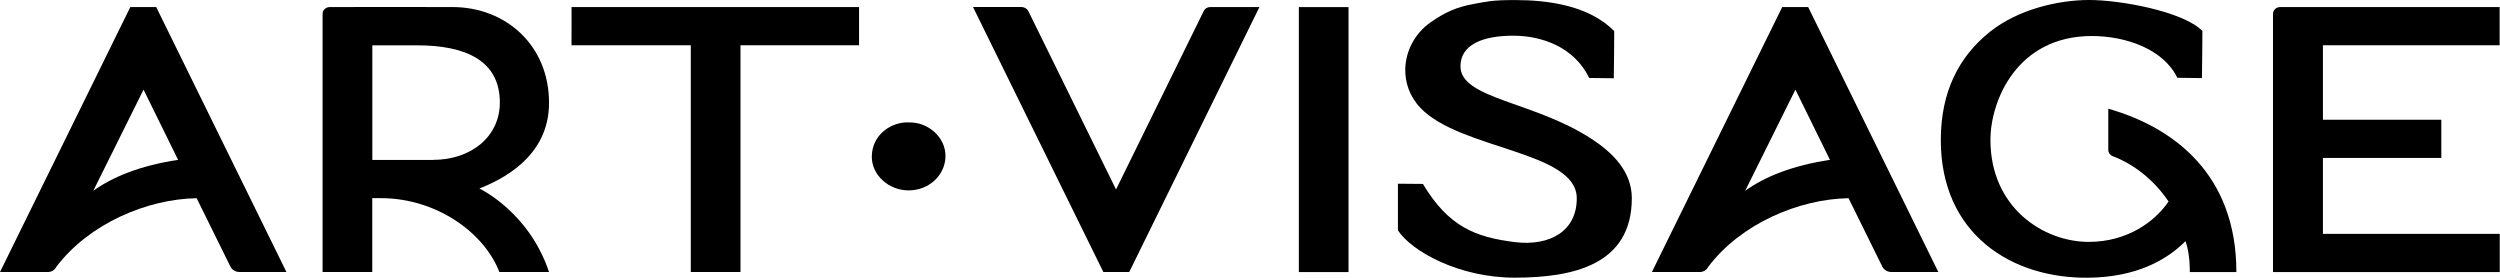
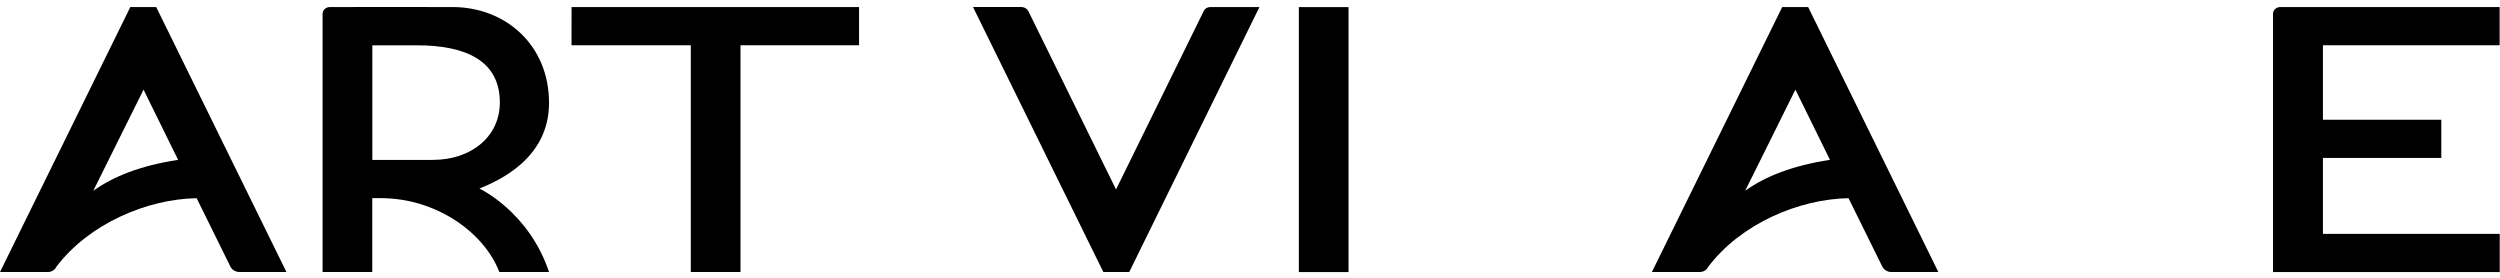
<svg xmlns="http://www.w3.org/2000/svg" width="300" height="33.333" fill="none" version="1.1" viewBox="0 0 300 33.333">
  <g transform="matrix(3.333 0 0 3.333 0 -1.667)" fill="#000">
    <path d="m17.26 7.288c.737-.296 2.51-1.102 2.507-3.085 0-2.071-1.551-3.44-3.461-3.449-1.093-.004-3.61 0-4.429 0-.146 0-.263.108-.263.243v9.297h1.789v-2.66h.306c2.022.002 3.733 1.257 4.269 2.66h1.789c-.727-2.177-2.509-3.007-2.509-3.007zm-1.668-1.03h-2.187v-4.126h1.61c1.757 0 2.981.554 2.981 2.059 0 1.231-1.036 2.065-2.404 2.065z" />
-     <path d="m57.292 5.495c-2.063-1.348-4.706-1.432-4.71-2.607-.002-.76.769-1.115 1.954-1.102.92.011 2.12.366 2.681 1.521l.885.011c.007-.091.016-1.699.016-1.699-.92-.929-2.397-1.117-3.58-1.117-.846 0-1.011.057-1.473.14-.627.112-1.052.305-1.569.669-.551.389-.881 1.014-.901 1.657-.014.497.153 1.005.549 1.42 1.439 1.504 5.614 1.549 5.625 3.244.007 1.183-.965 1.741-2.228 1.585-1.425-.178-2.384-.552-3.312-2.095l-.899-.008v1.68c.492.753 2.198 1.703 4.2 1.703 2.111 0 4.221-.463 4.221-2.863 0-.963-.698-1.644-1.457-2.139z" />
-     <path d="m32.726 4.907c-.609-.03-1.327.419-1.338 1.223-.009.664.599 1.221 1.318 1.225.73.004 1.313-.533 1.334-1.206.023-.709-.638-1.263-1.313-1.24z" />
    <path d="m48.552.756h-1.789v9.54h1.789z" />
    <path d="m20.577 2.131h4.294v8.163h1.789v-8.163h4.269v-1.377h-10.351z" />
    <path d="m4.692.754-4.692 9.54h1.72c.13 0 .252-.07.304-.182 1.178-1.564 3.278-2.446 5.056-2.476l1.215 2.461c.059.121.19.197.332.197h1.686l-4.689-9.54h-.933zm-1.334 6.616 1.81-3.643 1.244 2.528c-1.352.207-2.329.597-3.052 1.113z" />
    <path d="m64.166.754-4.692 9.54h1.72c.13 0 .252-.07.304-.182 1.178-1.564 3.278-2.446 5.056-2.476l1.215 2.461c.059.121.19.197.332.197h1.686l-4.687-9.54h-.933zm-1.334 6.616 1.809-3.643 1.244 2.528c-1.352.207-2.329.597-3.052 1.113z" />
    <path d="m43.343.889-3.162 6.432-3.152-6.411c-.046-.095-.149-.157-.261-.157h-1.736l4.692 9.54h.933l4.687-9.538h-1.775c-.098 0-.185.053-.226.133z" />
    <path d="m83.634 8.919v-2.732h4.262v-1.377h-4.262v-2.679h6.362v-1.377h-7.897c-.146 0-.263.11-.263.243v9.299h8.164v-1.377z" />
-     <path d="m75.906 4.412v1.49c0 .095.062.184.158.22.78.296 1.508.878 2.011 1.633-.48.711-1.471 1.454-2.873 1.454-1.631 0-3.539-1.234-3.539-3.673 0-1.39.94-3.739 3.651-3.739 1.233 0 2.58.478 3.079 1.504l.885.011c.007-.091.016-1.699.016-1.699-.7-.705-2.958-1.113-4.074-1.113s-2.564.339-3.569 1.14c-1.132.903-1.775 2.169-1.775 3.906 0 3.373 2.535 4.987 5.321 4.953 1.725-.021 2.811-.637 3.489-1.316.174.485.155 1.113.155 1.113h1.677c0-3.523-2.258-5.211-4.612-5.882z" />
  </g>
</svg>